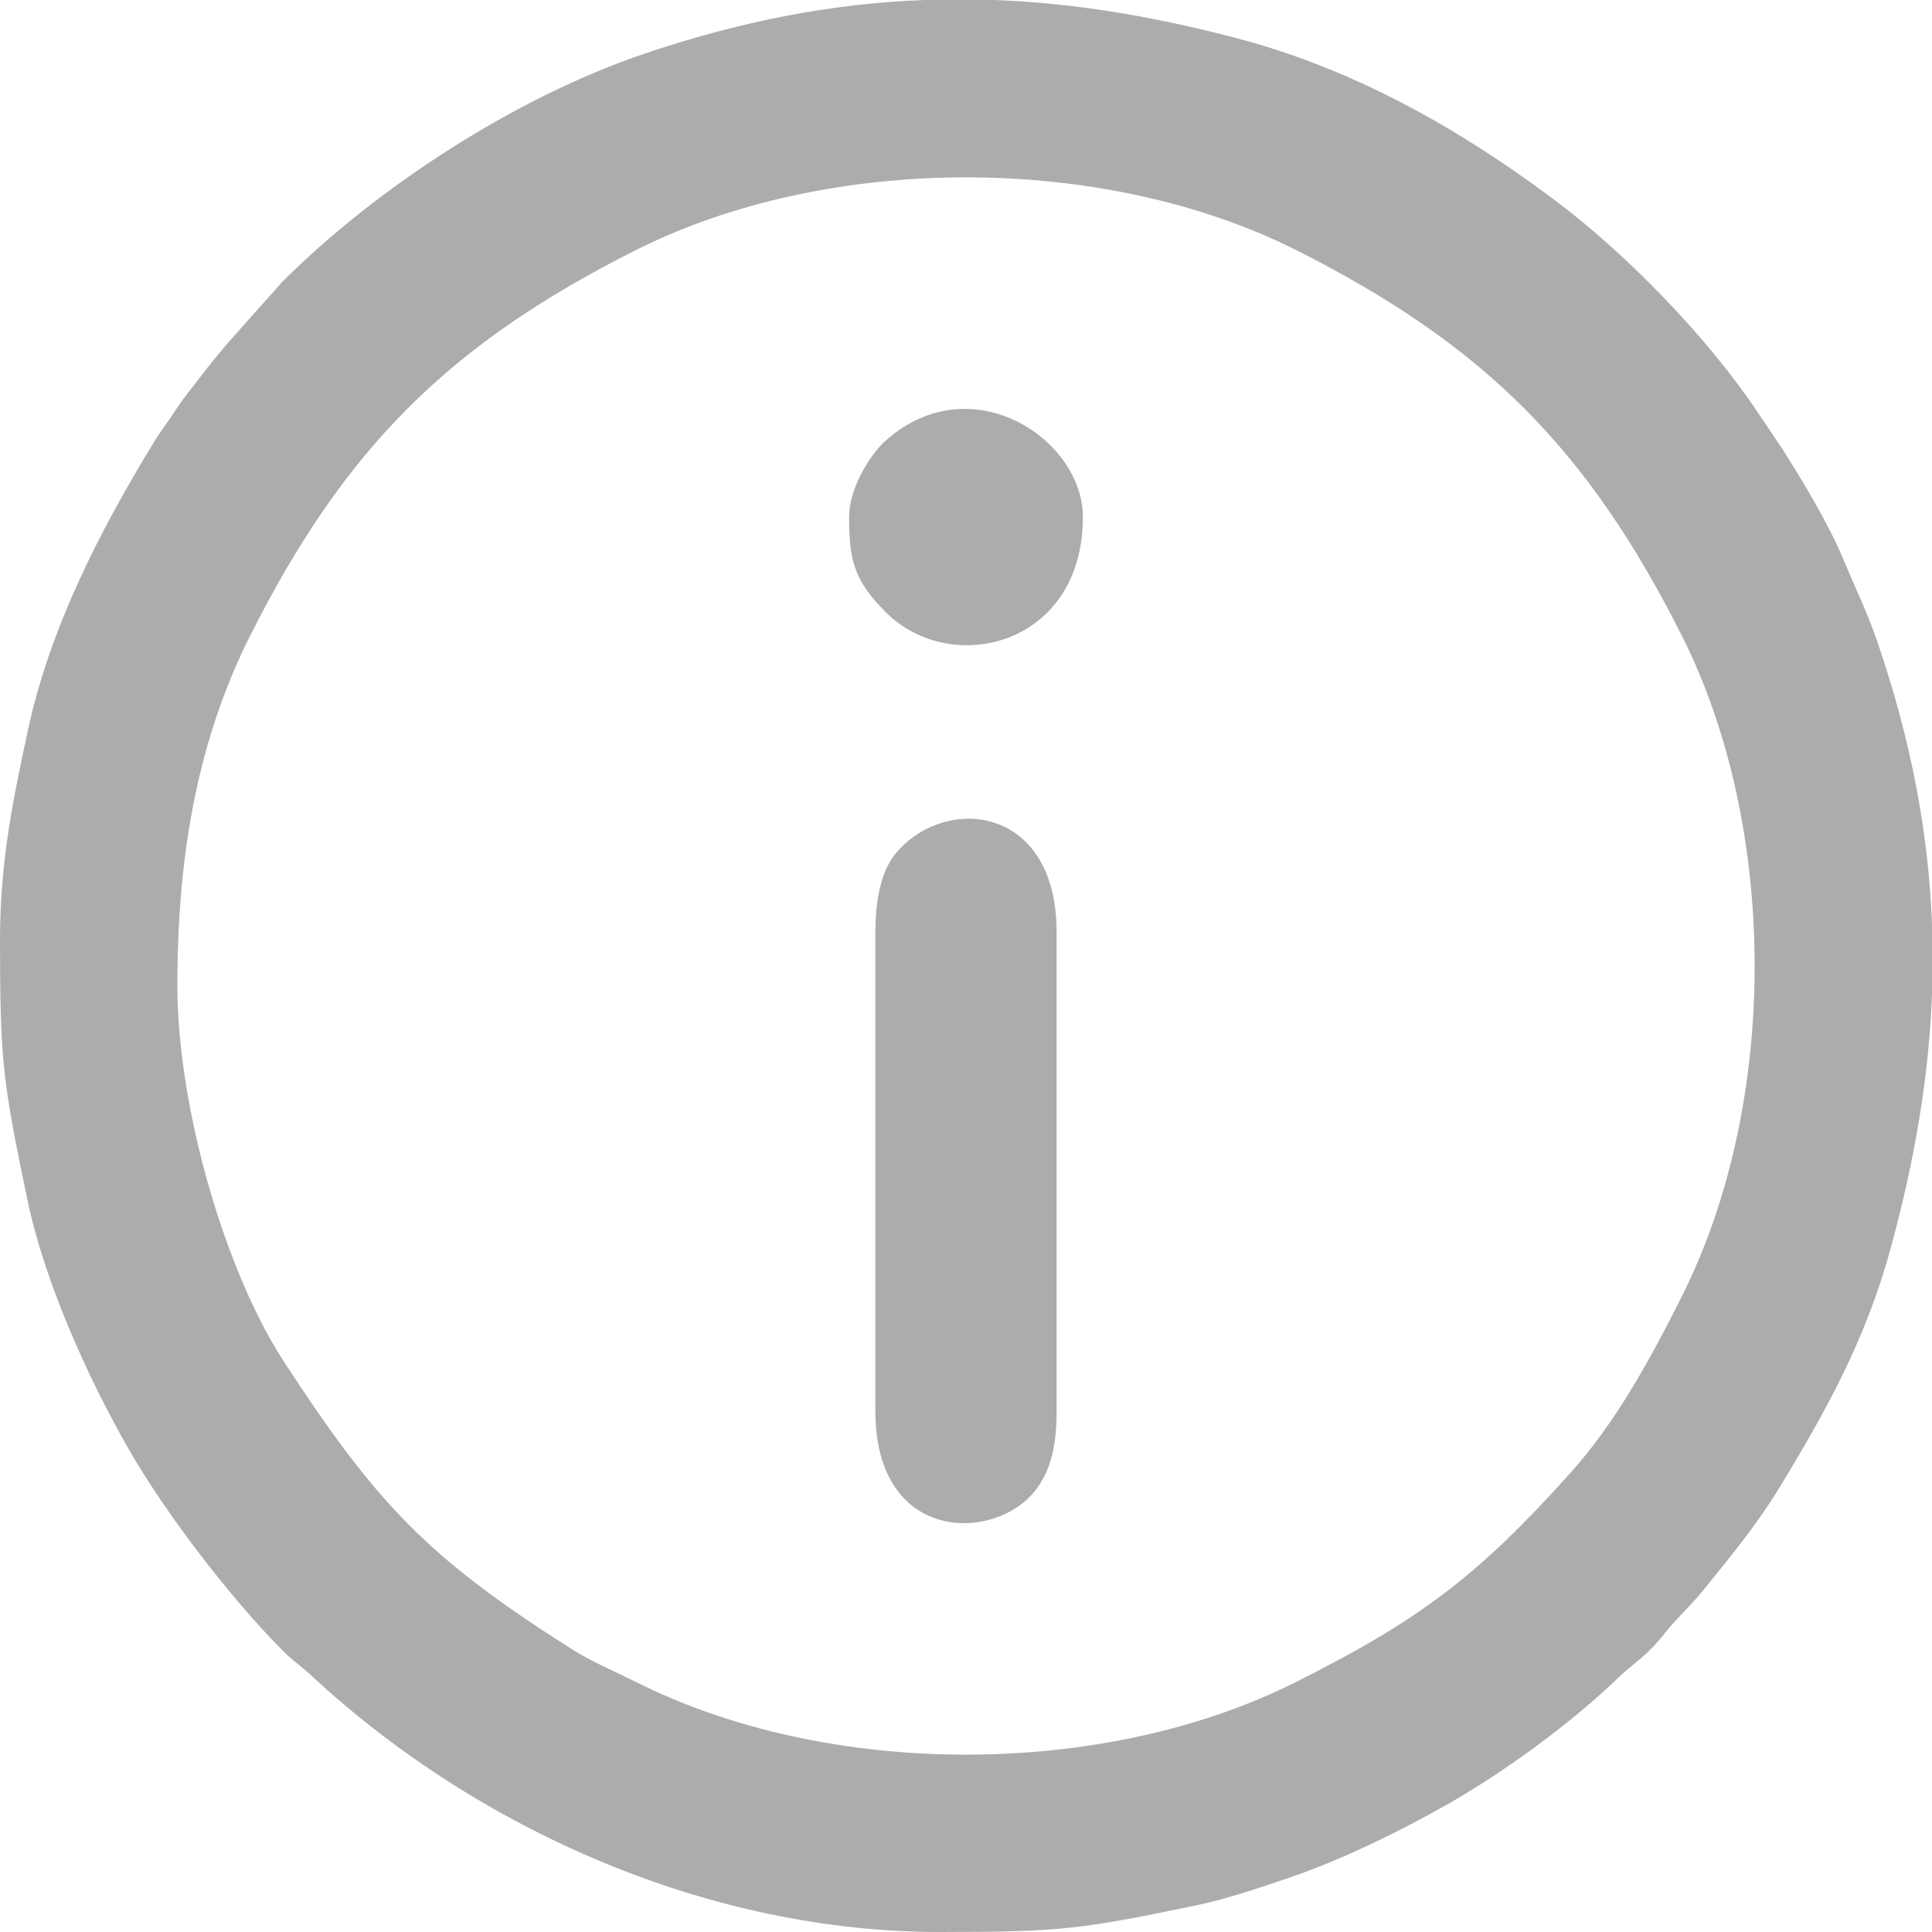
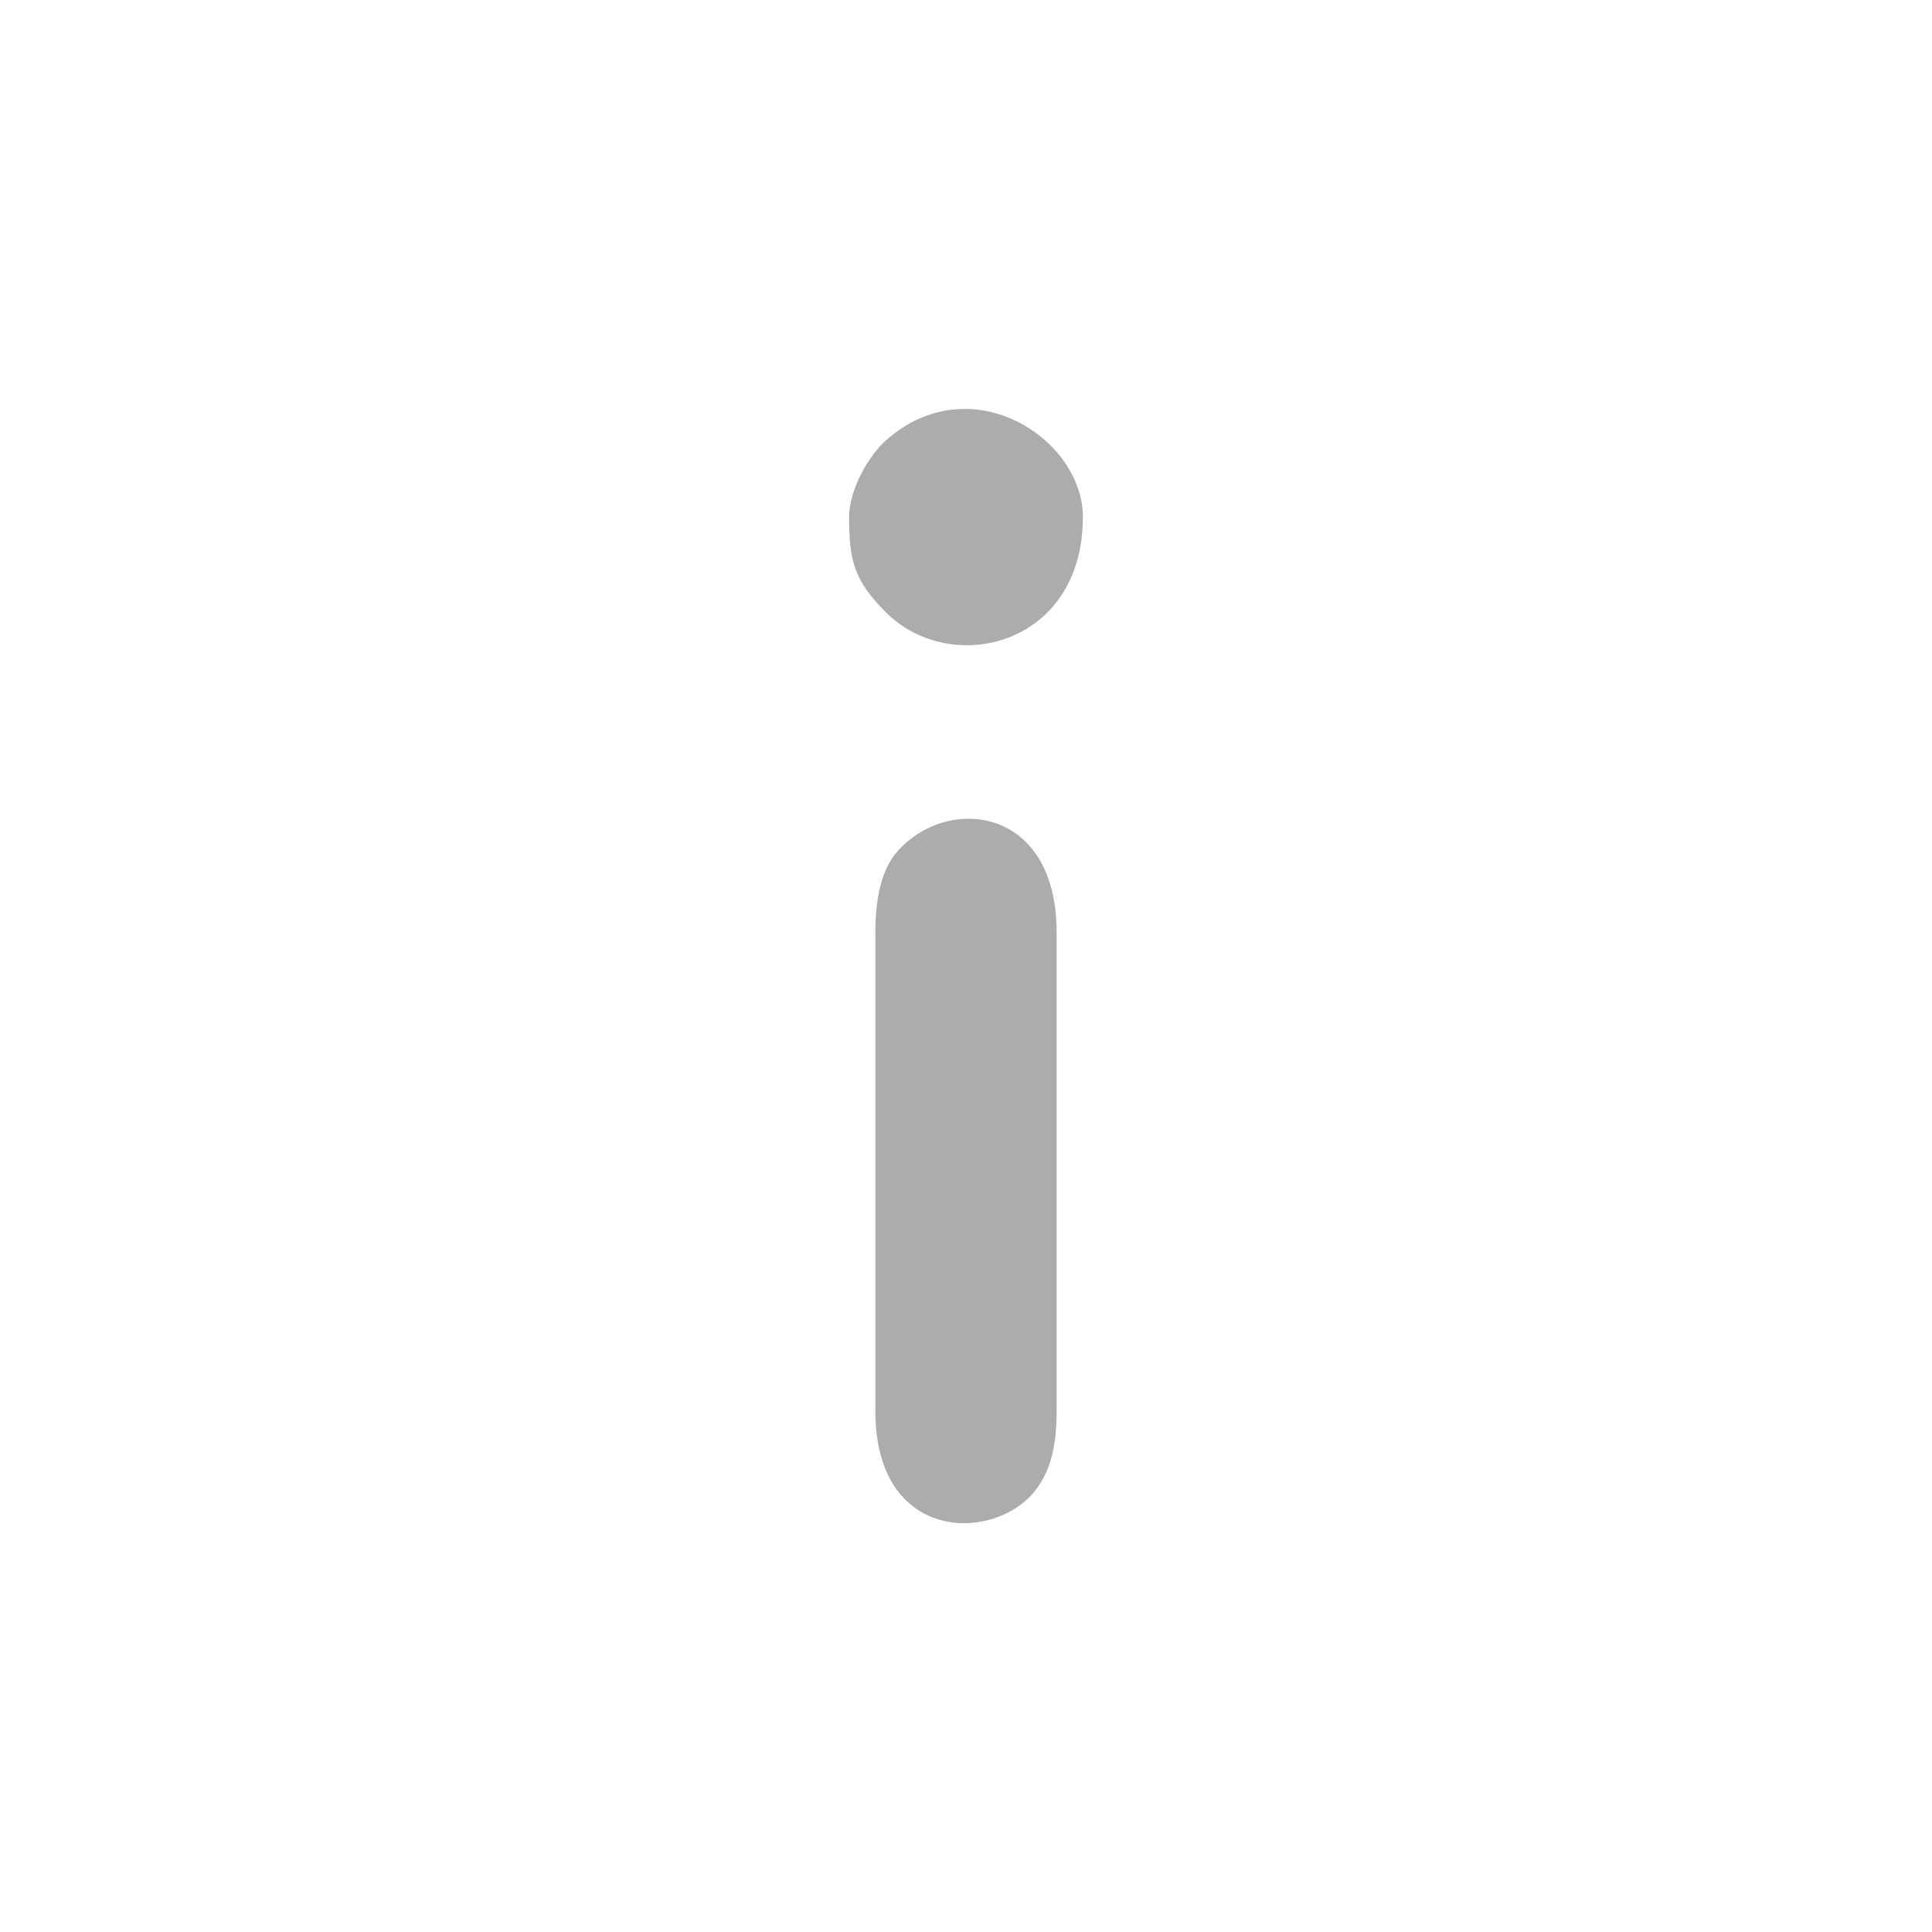
<svg xmlns="http://www.w3.org/2000/svg" width="10" height="10" viewBox="0 0 10 10" fill="none">
-   <path fill-rule="evenodd" clip-rule="evenodd" d="M0.918 5.098C0.918 4.404 1.031 3.813 1.296 3.288C1.783 2.321 2.321 1.783 3.288 1.296C4.287 0.792 5.713 0.792 6.712 1.296C7.678 1.783 8.217 2.321 8.704 3.288C9.208 4.287 9.208 5.713 8.704 6.712C8.545 7.029 8.366 7.359 8.13 7.622C7.652 8.155 7.351 8.383 6.712 8.704C5.713 9.208 4.287 9.208 3.288 8.704C3.18 8.65 3.061 8.6 2.965 8.539C2.215 8.066 1.947 7.781 1.469 7.047C1.174 6.596 0.918 5.749 0.918 5.098ZM4.784 0H5.146C5.575 0.016 6.008 0.09 6.465 0.215C6.544 0.237 6.605 0.257 6.687 0.285C7.186 0.459 7.64 0.729 8.058 1.044C8.427 1.322 8.843 1.752 9.097 2.133L9.223 2.32C9.332 2.491 9.466 2.714 9.543 2.899C9.605 3.05 9.665 3.168 9.719 3.327C9.891 3.831 9.982 4.308 10 4.784V5.146C9.984 5.575 9.91 6.008 9.785 6.465C9.657 6.933 9.453 7.301 9.208 7.704C9.095 7.888 8.959 8.055 8.825 8.22C8.767 8.292 8.738 8.317 8.677 8.384C8.622 8.442 8.601 8.48 8.54 8.54C8.477 8.603 8.433 8.628 8.374 8.686C8.138 8.914 7.792 9.168 7.499 9.335C7.252 9.476 6.946 9.626 6.673 9.719C6.527 9.769 6.348 9.829 6.206 9.859C5.6 9.985 5.498 10 4.863 10C3.678 10 2.483 9.479 1.616 8.677C1.558 8.622 1.52 8.601 1.46 8.54C1.2 8.28 0.855 7.832 0.665 7.499C0.45 7.123 0.23 6.633 0.141 6.206C0.015 5.6 0 5.498 0 4.863C0 4.452 0.071 4.122 0.145 3.778C0.258 3.251 0.515 2.751 0.792 2.296C0.838 2.221 0.864 2.192 0.91 2.121C0.962 2.043 0.99 2.014 1.044 1.942C1.093 1.876 1.127 1.839 1.175 1.78L1.46 1.46C1.951 0.968 2.671 0.504 3.327 0.281C3.831 0.109 4.308 0.018 4.784 0Z" fill="#ACACAC" />
  <path fill-rule="evenodd" clip-rule="evenodd" d="M4.531 4.824V7.305C4.531 7.985 5.143 7.984 5.355 7.719C5.438 7.616 5.469 7.485 5.469 7.305V4.824C5.469 4.175 4.905 4.11 4.643 4.409C4.561 4.502 4.531 4.656 4.531 4.824Z" fill="#ACACAC" />
  <path fill-rule="evenodd" clip-rule="evenodd" d="M4.395 2.676C4.395 2.892 4.416 3.001 4.585 3.169C4.921 3.506 5.605 3.345 5.605 2.676C5.605 2.271 5.025 1.889 4.585 2.28C4.502 2.353 4.395 2.529 4.395 2.676Z" fill="#ACACAC" />
</svg>